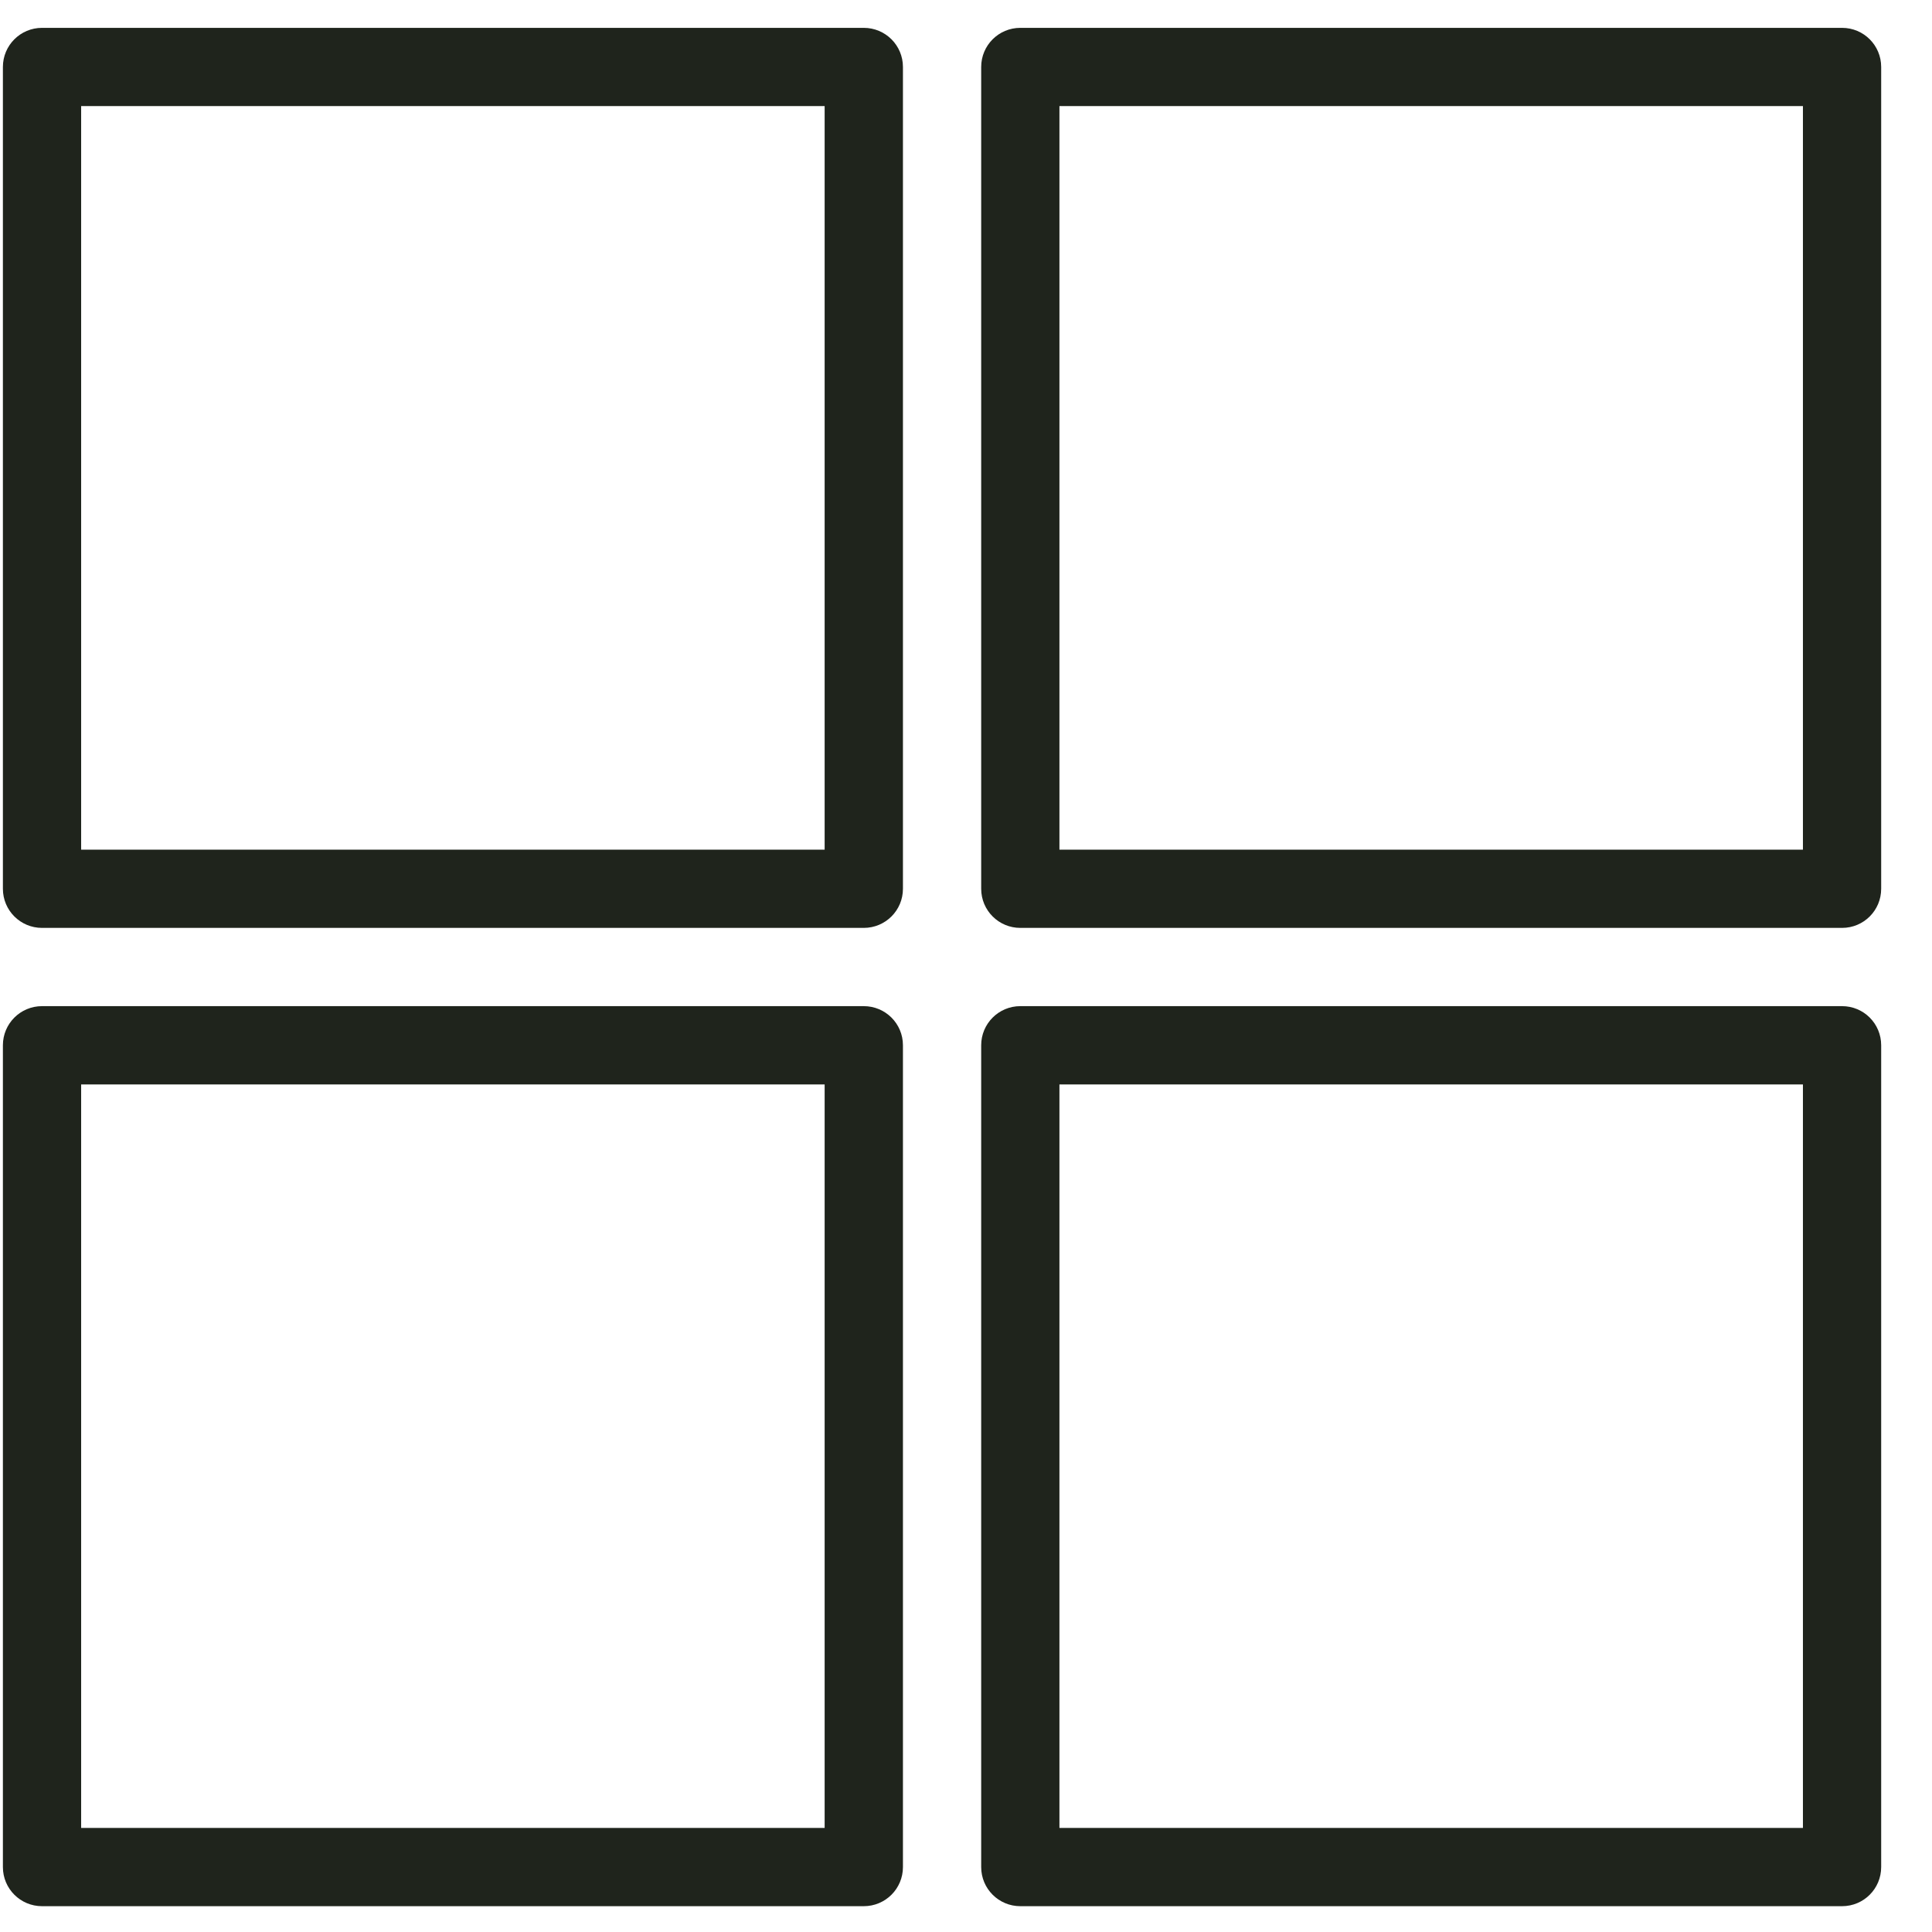
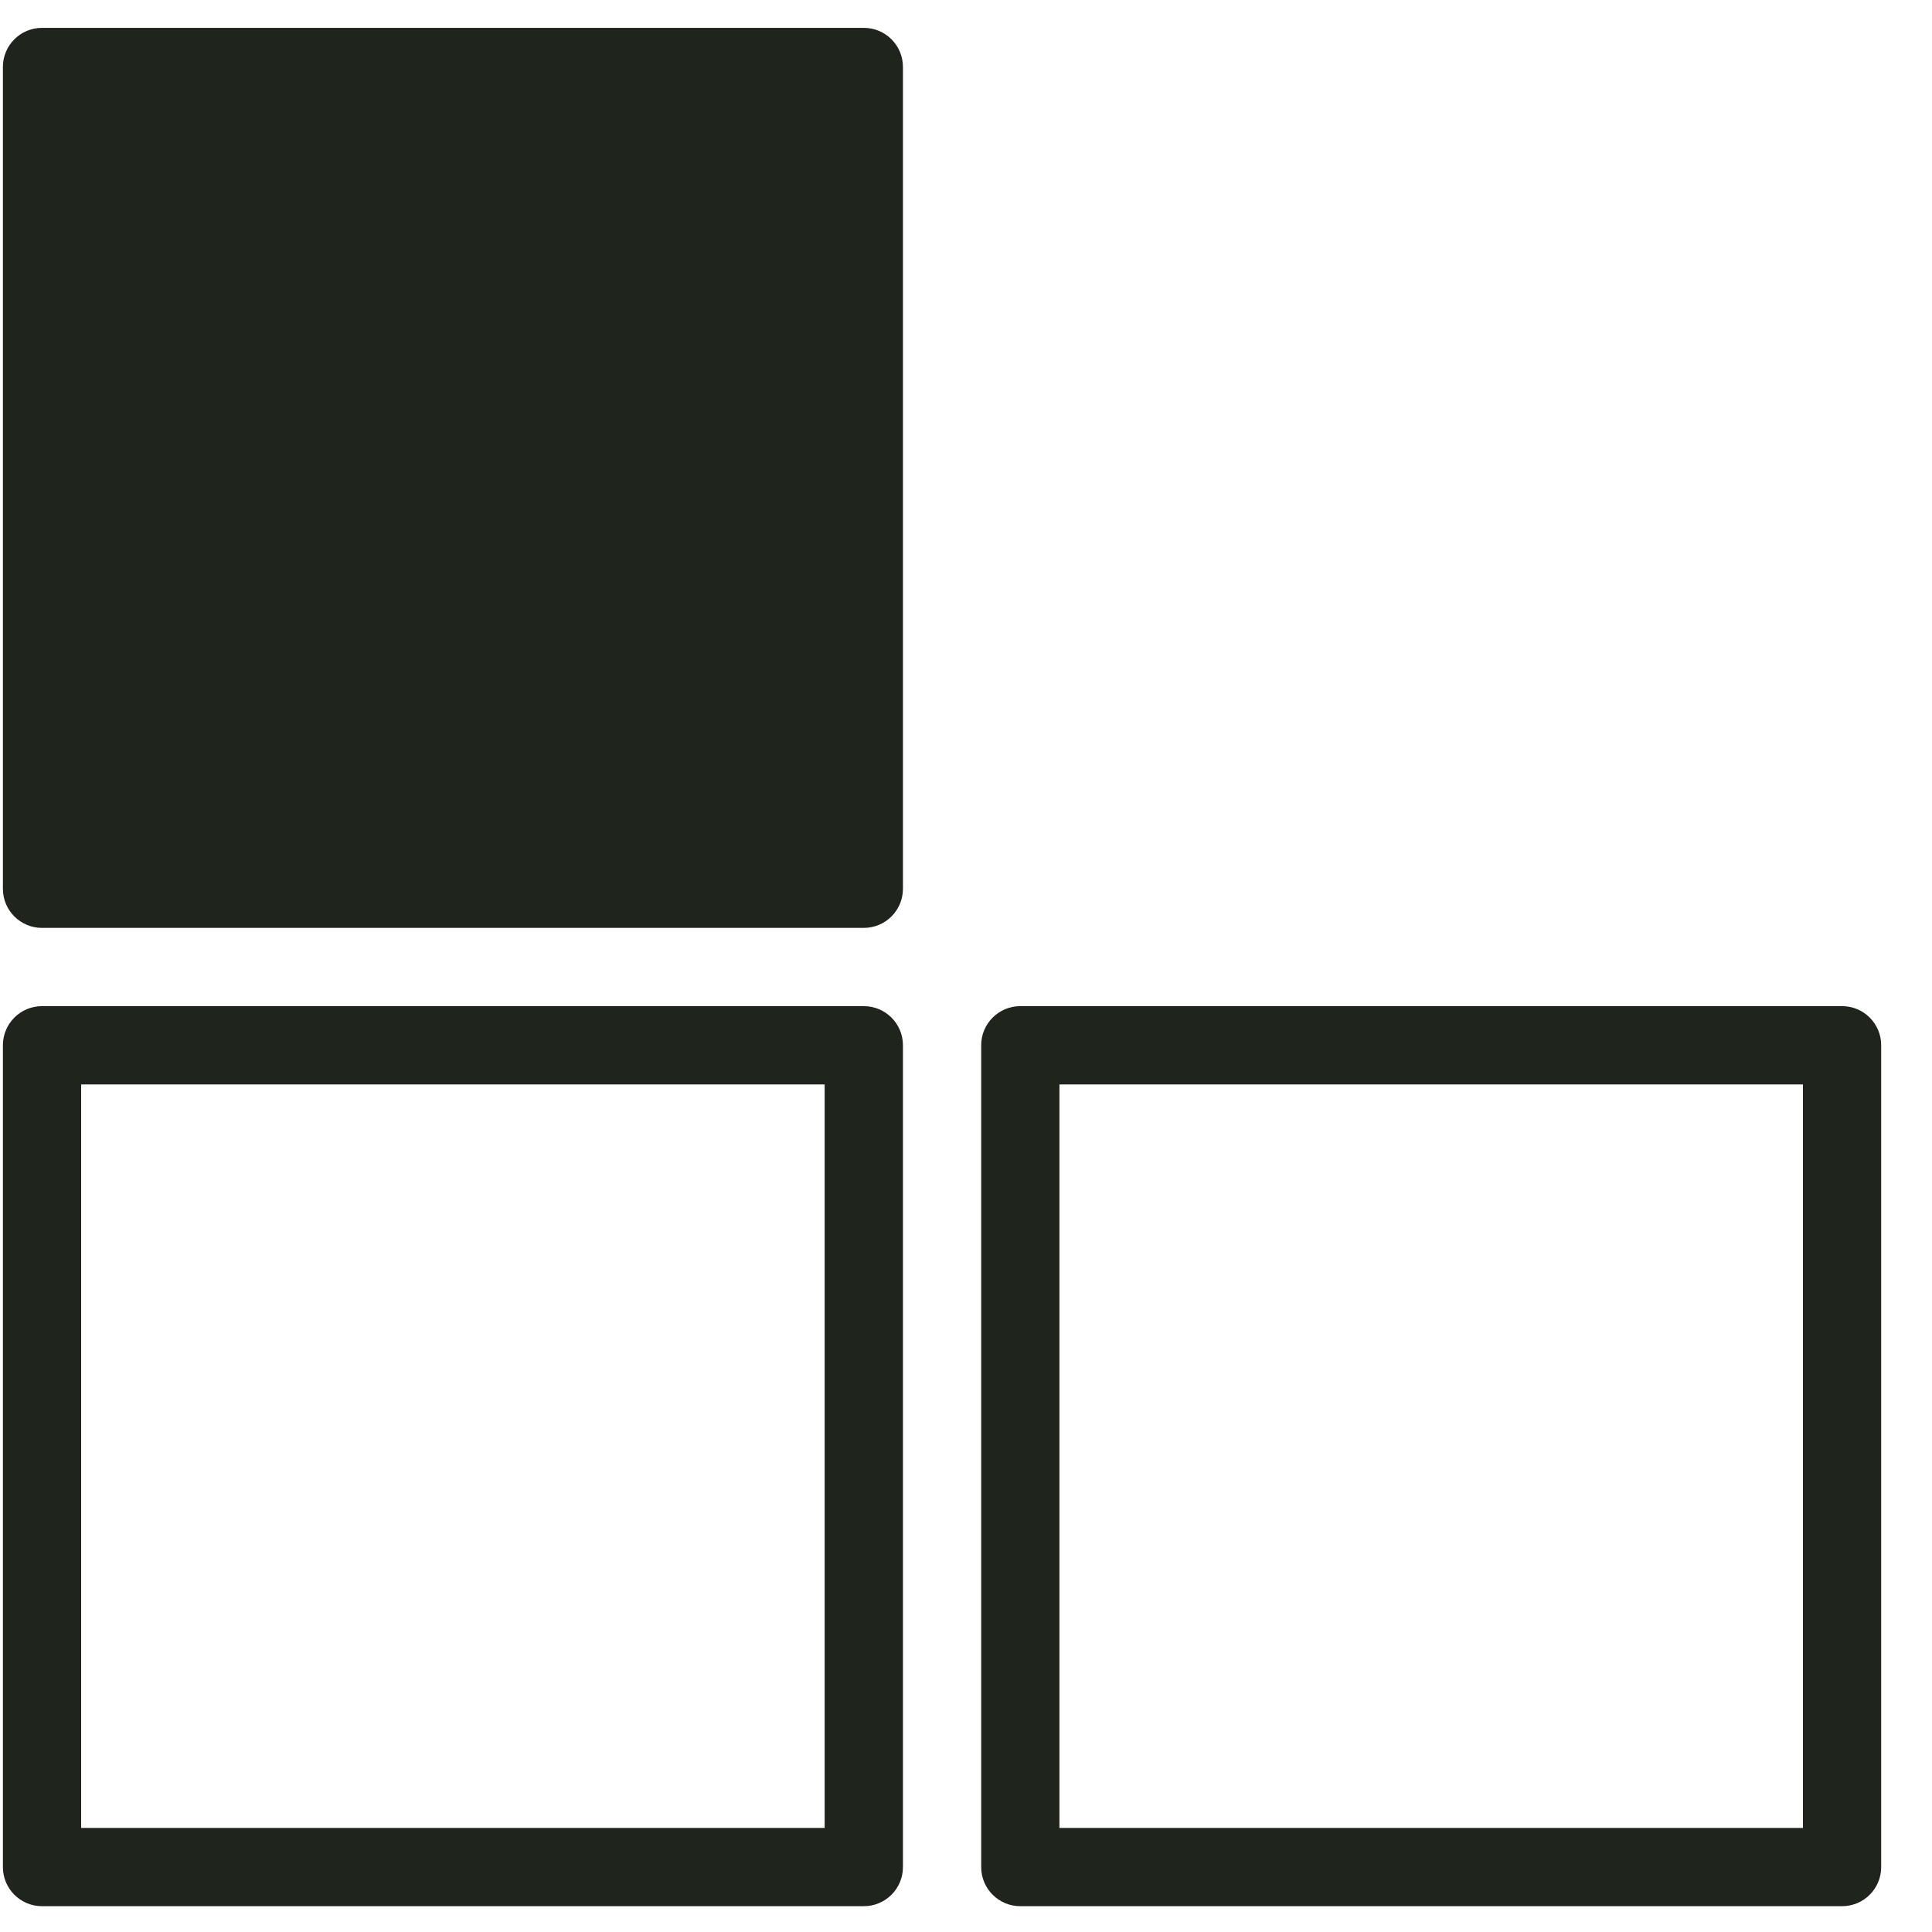
<svg xmlns="http://www.w3.org/2000/svg" width="36" height="36" viewBox="0 0 36 36" fill="none">
-   <path d="M16.095 0.519H0.783C0.38 0.519 0.054 0.845 0.054 1.248V16.561C0.054 16.964 0.38 17.29 0.783 17.29H16.095C16.499 17.29 16.825 16.964 16.825 16.561V1.248C16.825 0.845 16.499 0.519 16.095 0.519ZM15.366 15.832H1.512V1.977H15.366V15.832Z" fill="#1F241C" />
+   <path d="M16.095 0.519H0.783C0.38 0.519 0.054 0.845 0.054 1.248V16.561C0.054 16.964 0.38 17.29 0.783 17.29H16.095C16.499 17.29 16.825 16.964 16.825 16.561V1.248C16.825 0.845 16.499 0.519 16.095 0.519ZM15.366 15.832V1.977H15.366V15.832Z" fill="#1F241C" />
  <path d="M16.095 18.748H0.783C0.38 18.748 0.054 19.074 0.054 19.477V34.79C0.054 35.193 0.38 35.519 0.783 35.519H16.095C16.499 35.519 16.825 35.193 16.825 34.79V19.477C16.825 19.074 16.499 18.748 16.095 18.748ZM15.366 34.061H1.512V20.207H15.366V34.061Z" fill="#1F241C" />
  <path d="M34.324 18.748H19.012C18.609 18.748 18.283 19.074 18.283 19.477V34.79C18.283 35.193 18.609 35.519 19.012 35.519H34.324C34.728 35.519 35.053 35.193 35.053 34.79V19.477C35.053 19.074 34.728 18.748 34.324 18.748ZM33.595 34.061H19.741V20.207H33.595V34.061Z" fill="#1F241C" />
-   <path d="M34.324 0.519H19.012C18.609 0.519 18.283 0.845 18.283 1.248V16.561C18.283 16.964 18.609 17.29 19.012 17.29H34.324C34.728 17.29 35.053 16.964 35.053 16.561V1.248C35.053 0.845 34.728 0.519 34.324 0.519ZM33.595 15.832H19.741V1.977H33.595V15.832Z" fill="#1F241C" />
</svg>